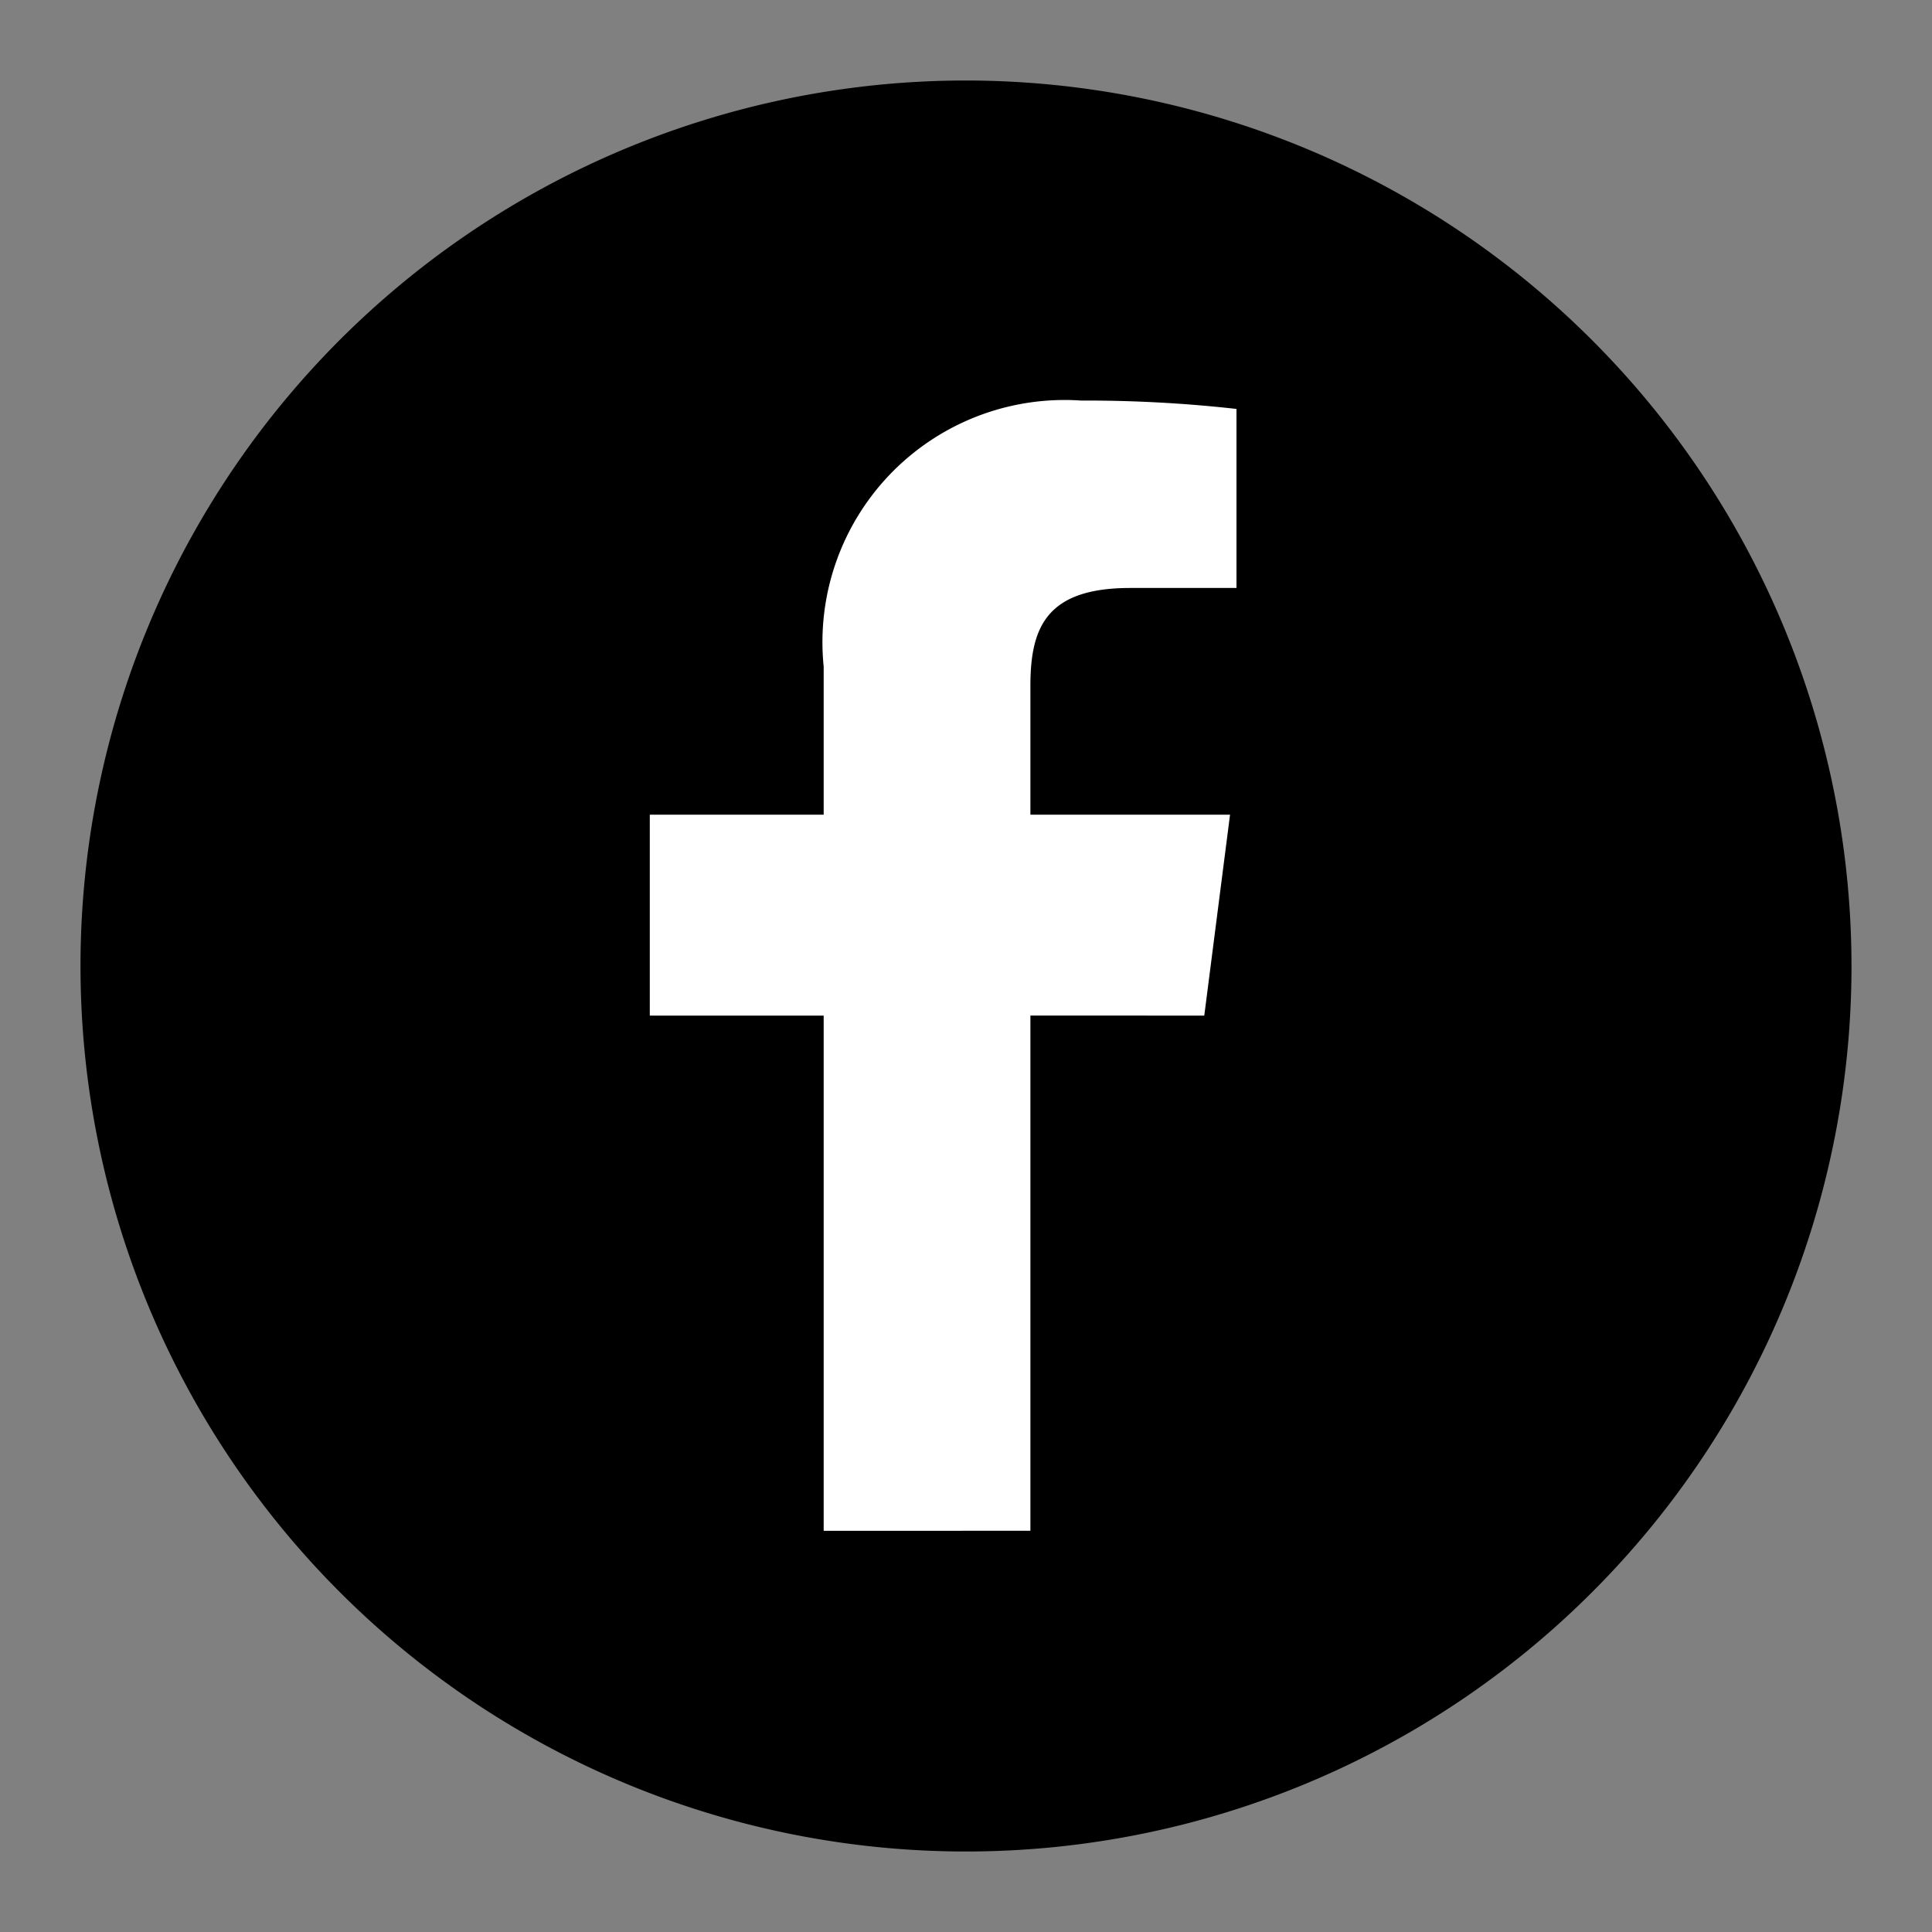
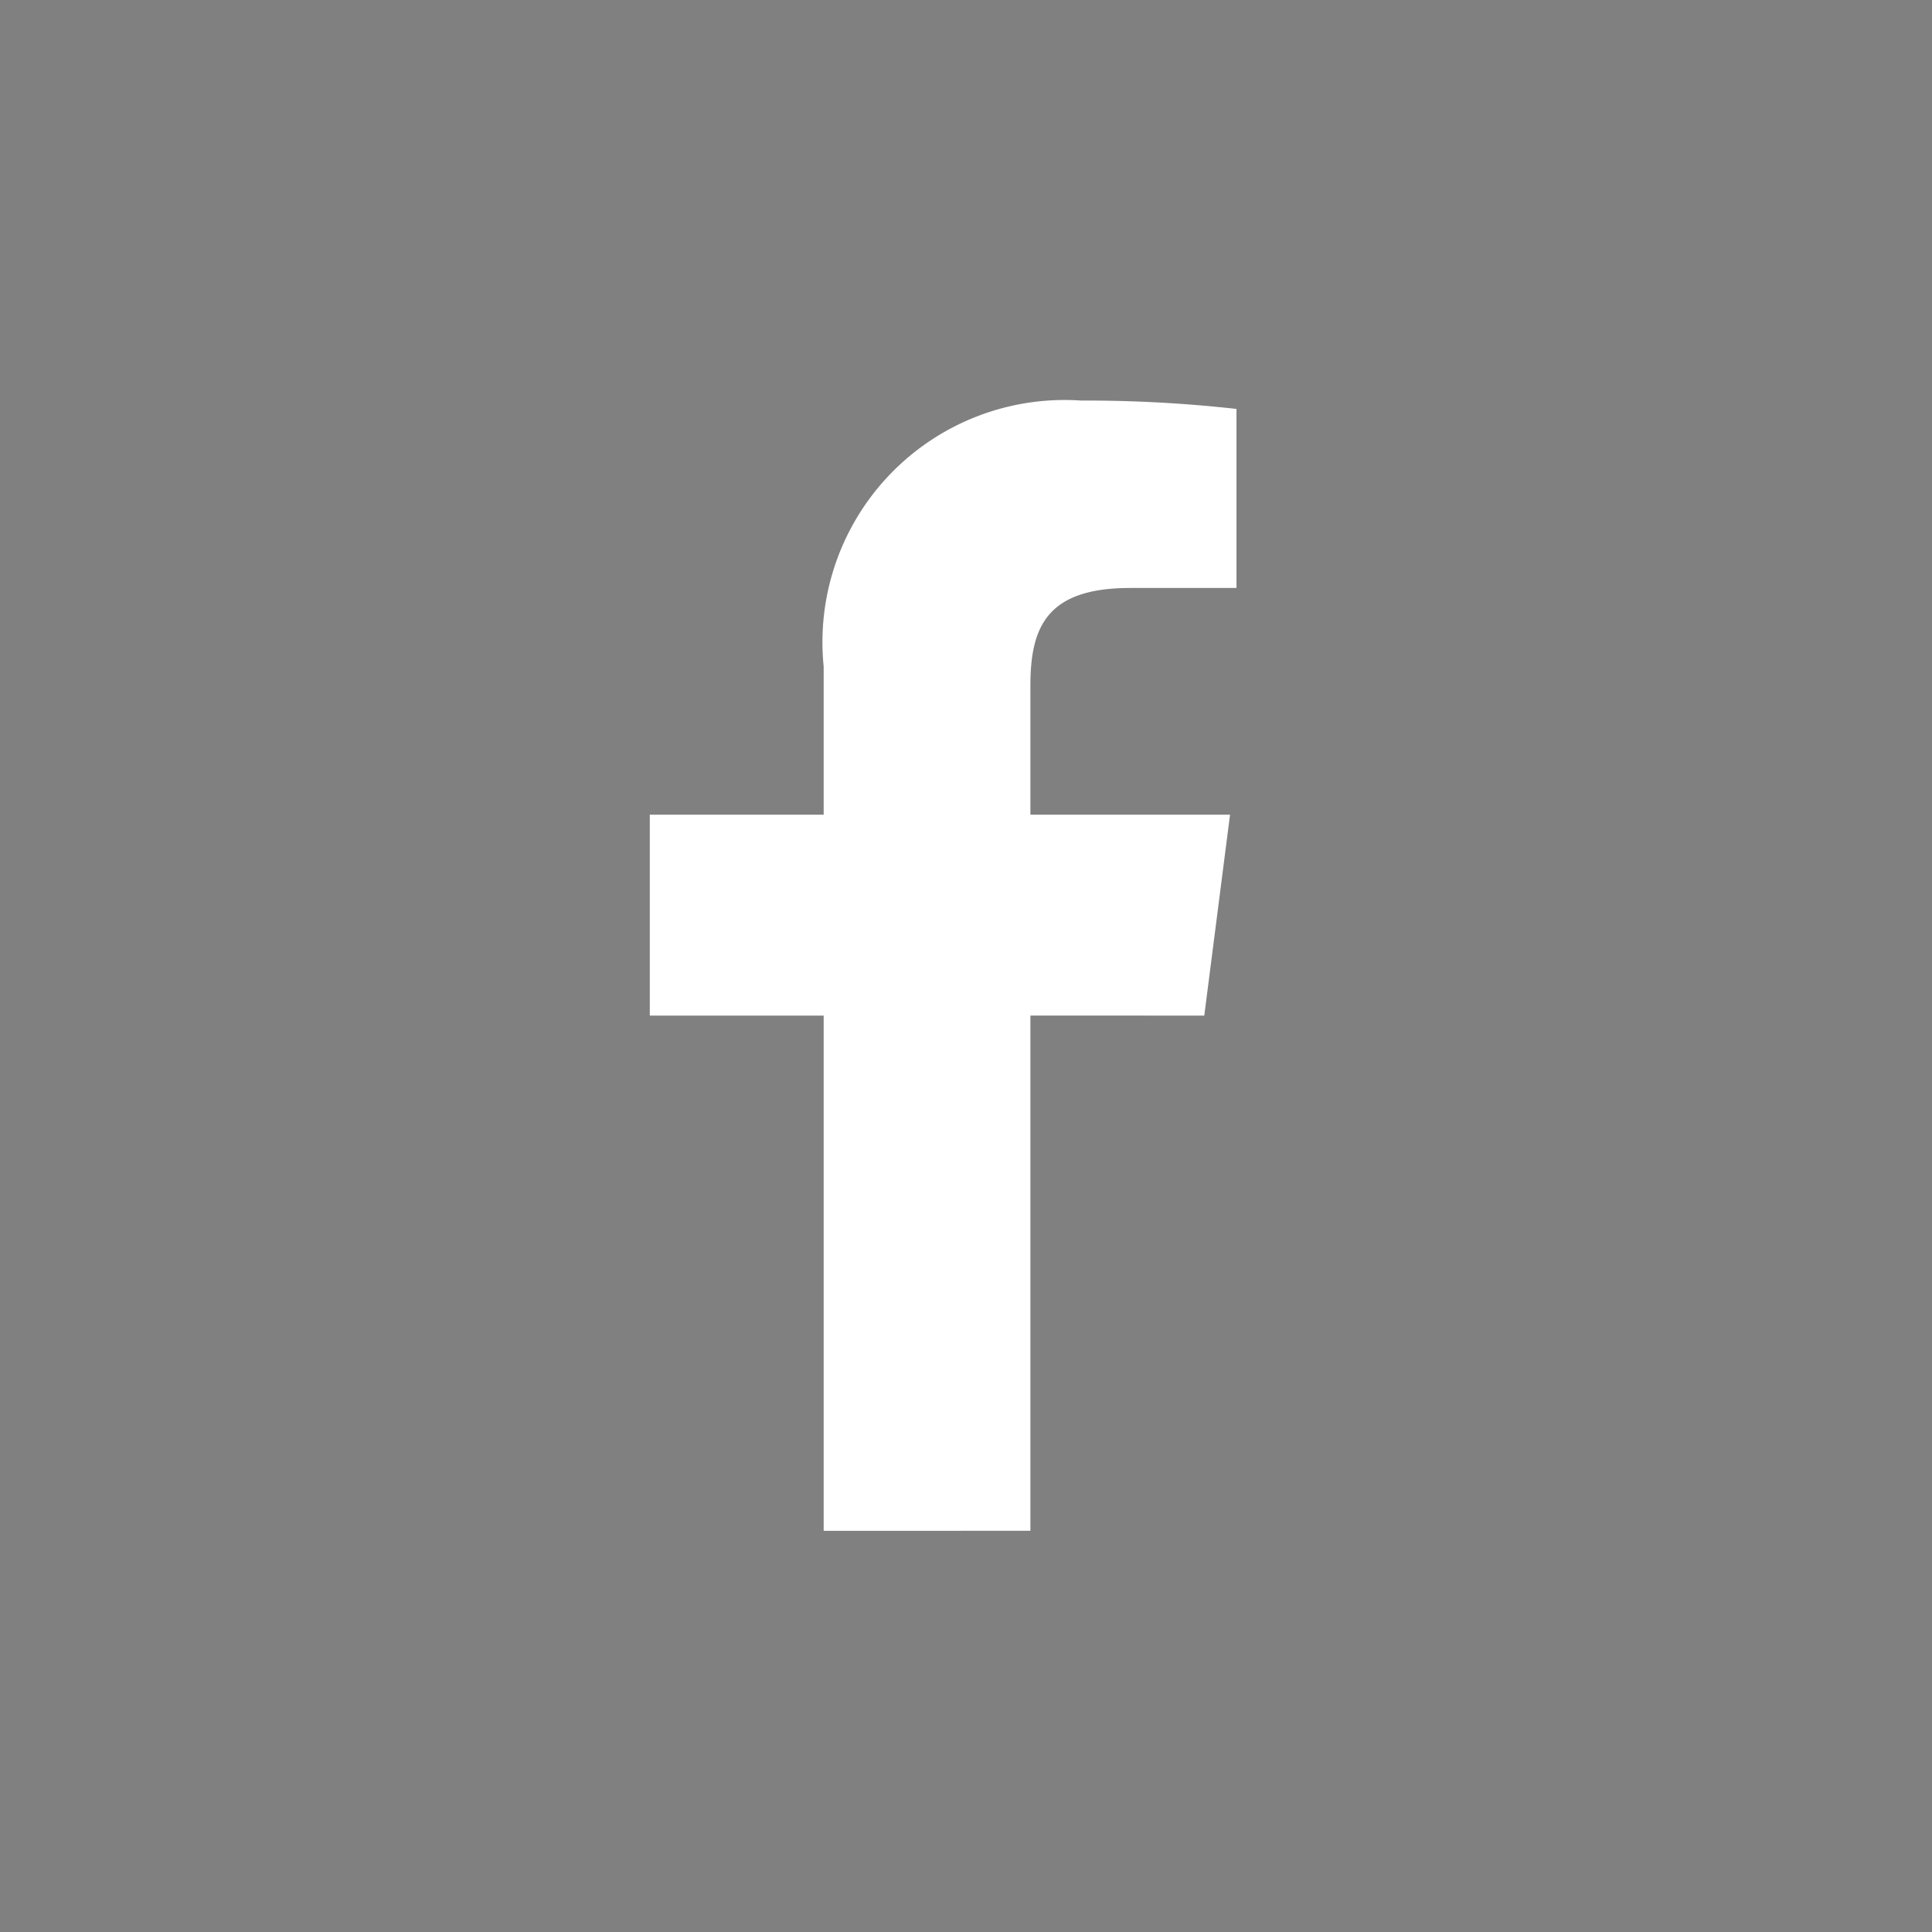
<svg xmlns="http://www.w3.org/2000/svg" id="Layer_1" data-name="Layer 1" viewBox="0 0 30 30">
  <rect x="0" y="0" width="30" height="30" fill="#808080" stroke="none" />
  <defs>
    <style>.cls-1{fill:#fff;}</style>
  </defs>
  <title>fb-negro</title>
-   <path d="M28.75,15A13.75,13.75,0,1,1,15,1.25,13.76,13.76,0,0,1,28.75,15Z" />
  <path class="cls-1" d="M18.7,15.77l.4-3.12H16v-2c0-.91.25-1.52,1.55-1.52h1.65V6.35a20.93,20.93,0,0,0-2.41-.13,3.76,3.76,0,0,0-4,4.13v2.3h-2.7v3.12h2.7v8H16v-8Z" />
</svg>